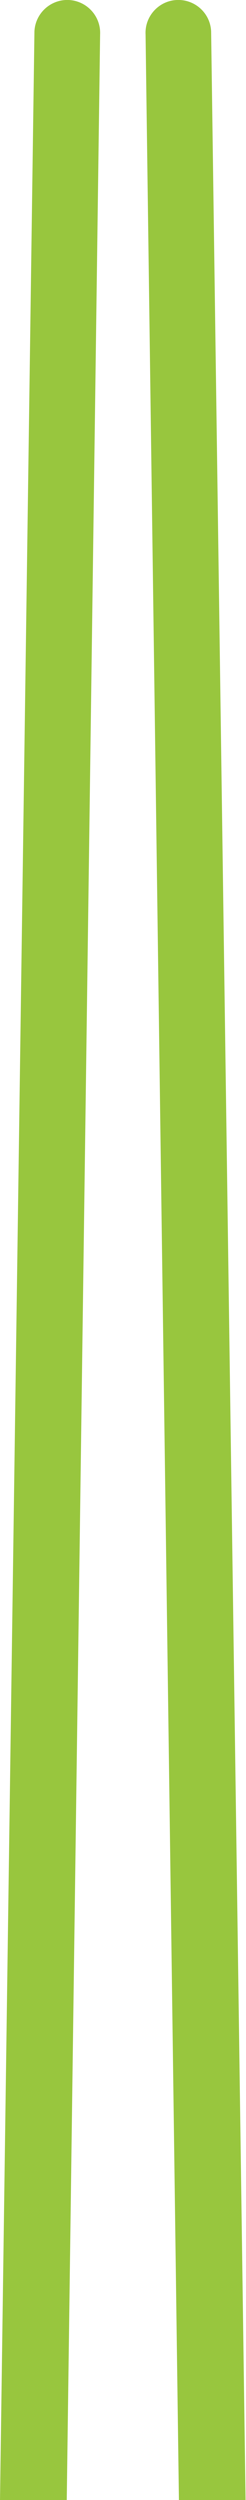
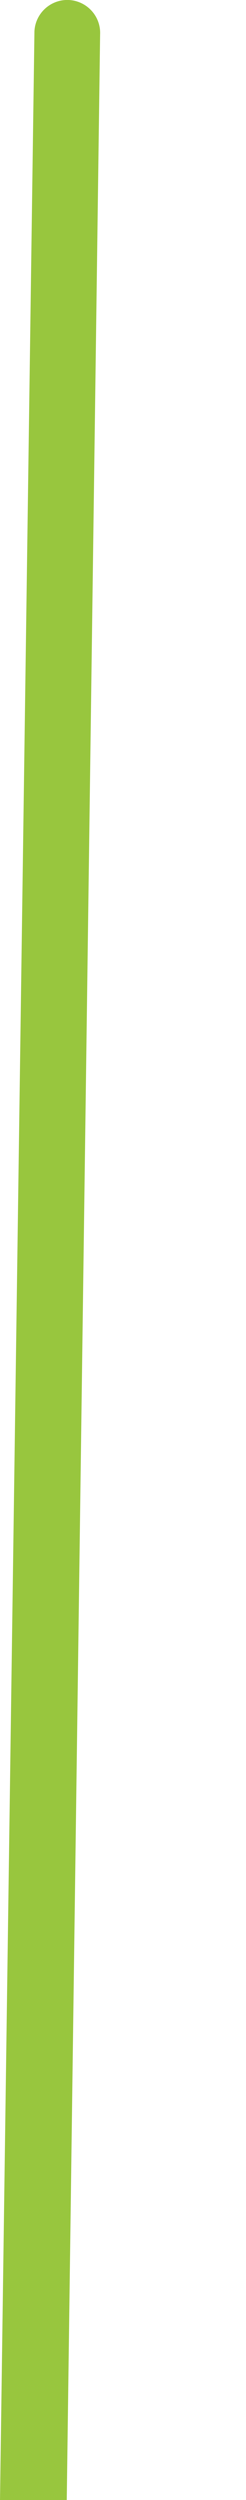
<svg xmlns="http://www.w3.org/2000/svg" width="23" height="233" enable-background="new 0 0 208.64 363.04" version="1.1" xml:space="preserve">
  <g class="layer">
    <title>Layer 1</title>
    <g id="svg_1">
      <path d="m6.44,0c-1.69,-0.08 -3.13,1.22 -3.22,2.91l-3.22,230.16l6.24,0l3.12,-229.86c0.08,-1.68 -1.22,-3.12 -2.92,-3.21z" fill="#98C63E" id="svg_3" />
-       <path d="m16.52,0c-1.69,0.08 -3,1.53 -2.91,3.22l3.12,229.86l6.23,0l-3.22,-230.16c-0.08,-1.7 -1.52,-3 -3.22,-2.92z" fill="#98C63E" id="svg_4" />
    </g>
  </g>
</svg>